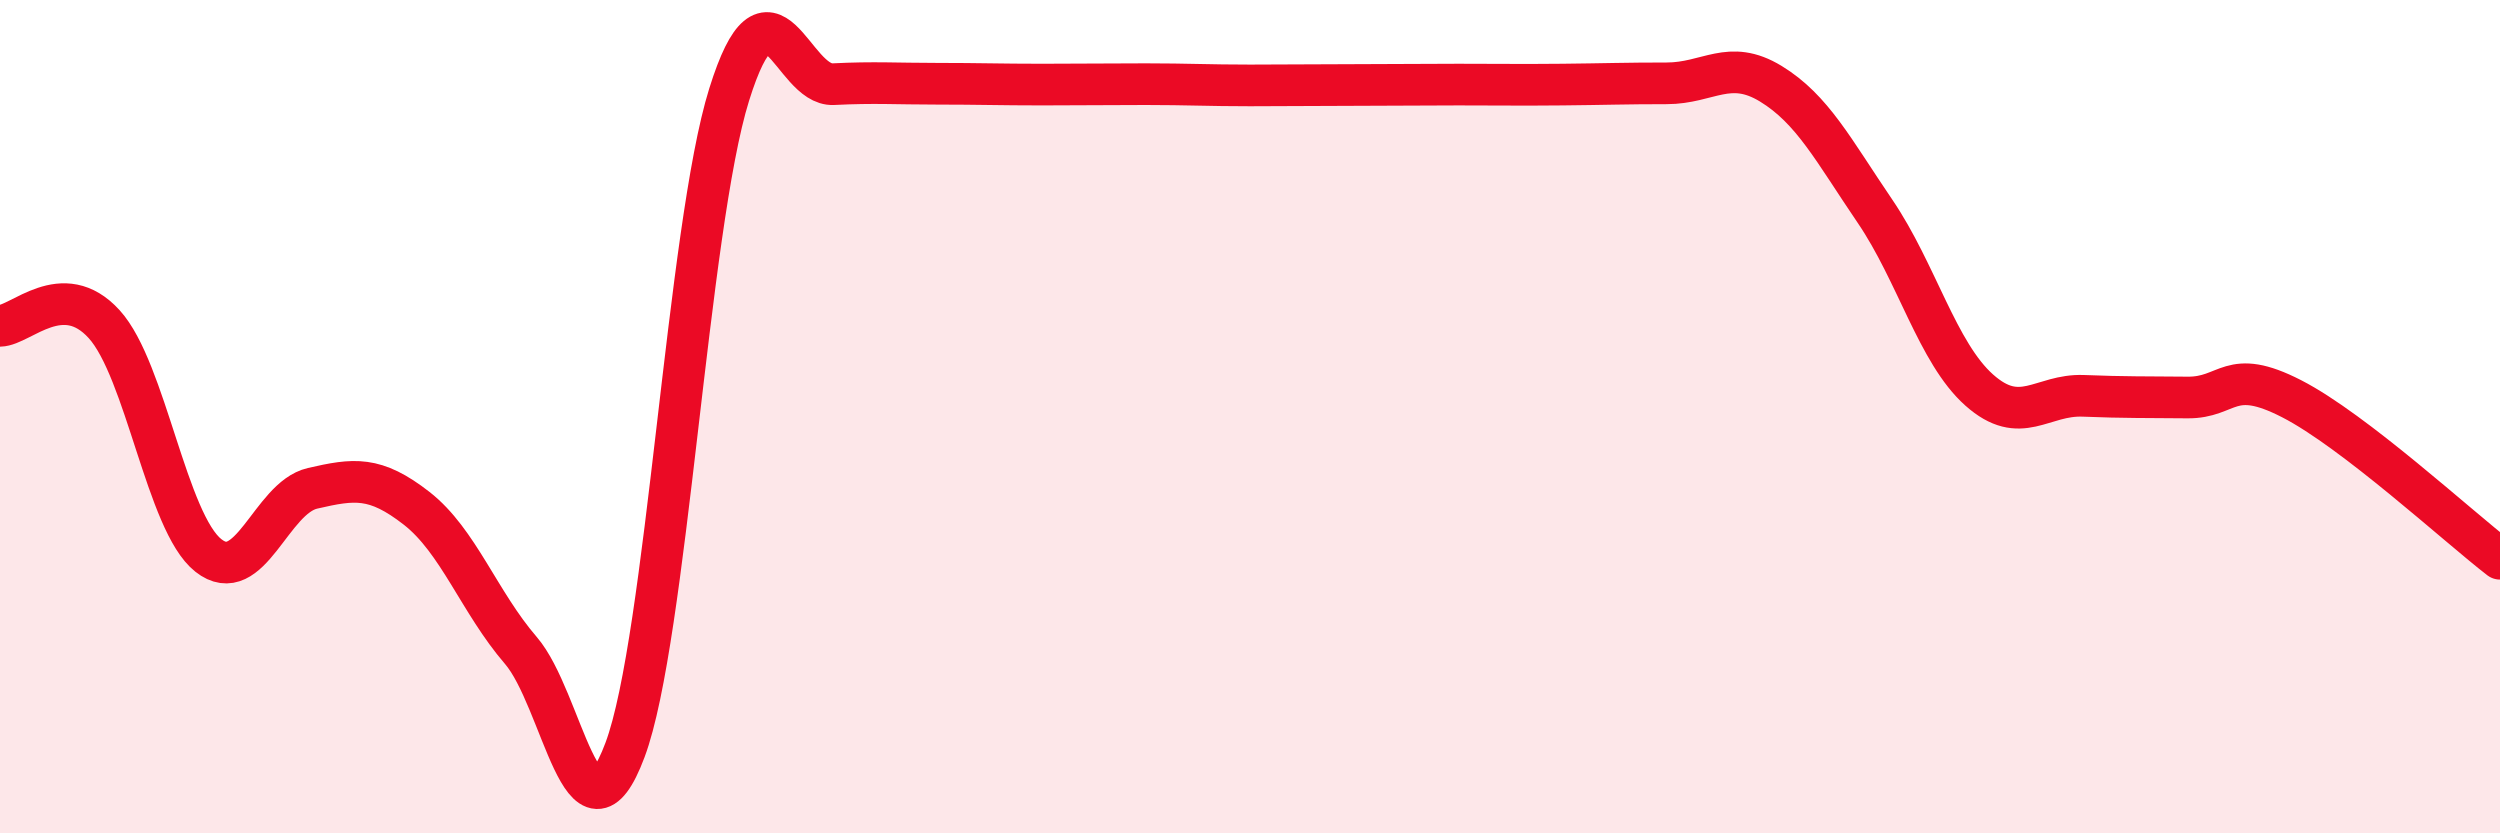
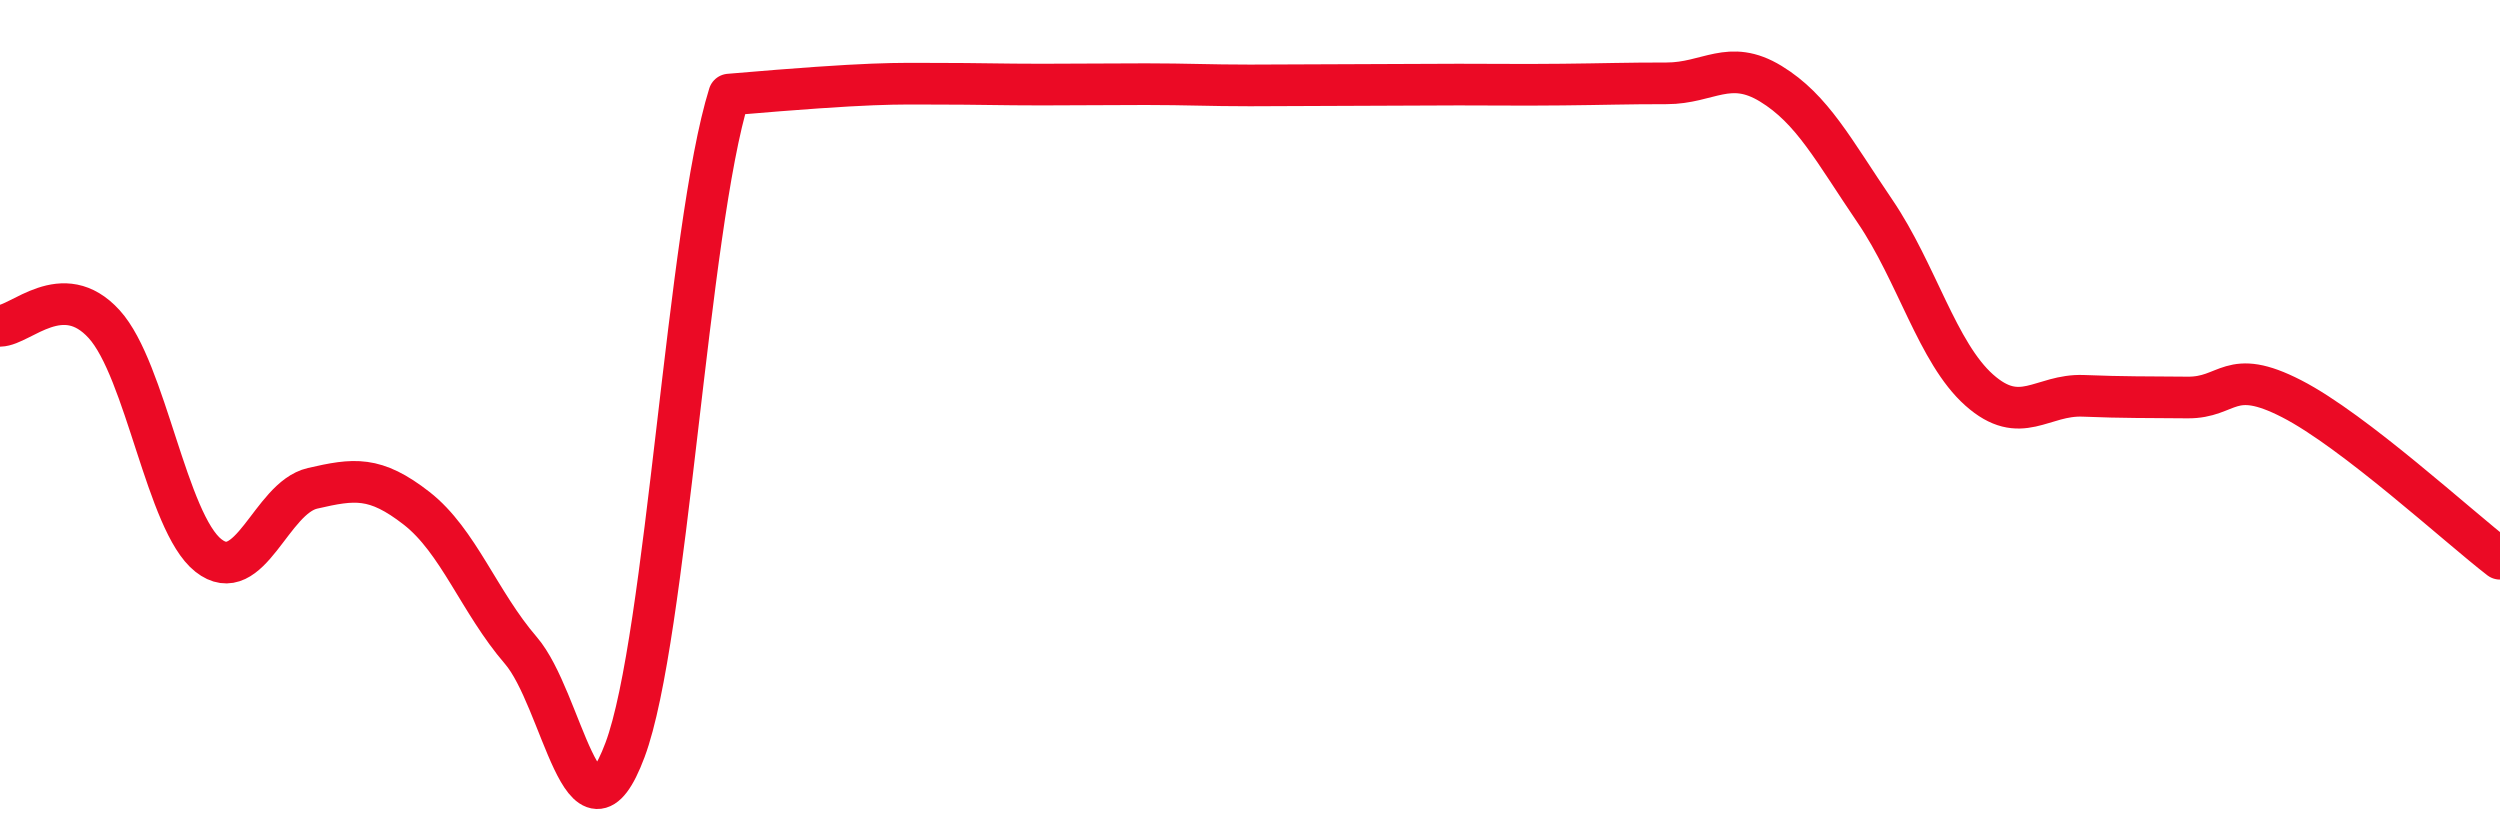
<svg xmlns="http://www.w3.org/2000/svg" width="60" height="20" viewBox="0 0 60 20">
-   <path d="M 0,7.82 C 0.5,7.81 1.5,6.68 2.5,7.78 C 3.5,8.88 4,12.54 5,13.33 C 6,14.12 6.5,11.95 7.5,11.72 C 8.5,11.49 9,11.42 10,12.2 C 11,12.98 11.5,14.45 12.5,15.61 C 13.5,16.77 14,20.67 15,18 C 16,15.33 16.5,5.47 17.5,2.27 C 18.5,-0.93 19,2.07 20,2.02 C 21,1.97 21.5,2.01 22.5,2.01 C 23.5,2.01 24,2.03 25,2.03 C 26,2.03 26.5,2.02 27.5,2.02 C 28.5,2.02 29,2.05 30,2.05 C 31,2.05 31.5,2.04 32.5,2.04 C 33.5,2.04 34,2.03 35,2.03 C 36,2.03 36.5,2.04 37.5,2.03 C 38.5,2.02 39,2 40,2 C 41,2 41.5,1.4 42.5,2.01 C 43.5,2.62 44,3.6 45,5.07 C 46,6.54 46.5,8.47 47.5,9.36 C 48.5,10.25 49,9.46 50,9.5 C 51,9.54 51.5,9.53 52.5,9.54 C 53.5,9.55 53.5,8.8 55,9.57 C 56.5,10.34 59,12.64 60,13.41L60 20L0 20Z" fill="#EB0A25" opacity="0.1" stroke-linecap="round" stroke-linejoin="round" />
-   <path d="M 0,7.82 C 0.5,7.81 1.5,6.68 2.5,7.78 C 3.5,8.88 4,12.54 5,13.33 C 6,14.12 6.5,11.95 7.5,11.72 C 8.5,11.49 9,11.42 10,12.2 C 11,12.98 11.5,14.45 12.5,15.61 C 13.5,16.77 14,20.67 15,18 C 16,15.33 16.5,5.47 17.5,2.27 C 18.5,-0.93 19,2.07 20,2.02 C 21,1.97 21.5,2.01 22.5,2.01 C 23.5,2.01 24,2.03 25,2.03 C 26,2.03 26.5,2.02 27.5,2.02 C 28.5,2.02 29,2.05 30,2.05 C 31,2.05 31.5,2.04 32.5,2.04 C 33.5,2.04 34,2.03 35,2.03 C 36,2.03 36.5,2.04 37.5,2.03 C 38.5,2.02 39,2 40,2 C 41,2 41.5,1.4 42.5,2.01 C 43.5,2.62 44,3.6 45,5.07 C 46,6.54 46.5,8.47 47.5,9.36 C 48.5,10.25 49,9.46 50,9.5 C 51,9.54 51.5,9.53 52.5,9.54 C 53.5,9.55 53.5,8.8 55,9.57 C 56.5,10.34 59,12.64 60,13.41" stroke="#EB0A25" stroke-width="1" fill="none" stroke-linecap="round" stroke-linejoin="round" />
+   <path d="M 0,7.82 C 0.5,7.81 1.5,6.68 2.5,7.78 C 3.5,8.88 4,12.54 5,13.33 C 6,14.12 6.5,11.95 7.5,11.72 C 8.5,11.49 9,11.42 10,12.2 C 11,12.98 11.5,14.45 12.5,15.61 C 13.5,16.77 14,20.67 15,18 C 16,15.33 16.5,5.47 17.5,2.27 C 21,1.97 21.5,2.01 22.5,2.01 C 23.5,2.01 24,2.03 25,2.03 C 26,2.03 26.5,2.02 27.5,2.02 C 28.5,2.02 29,2.05 30,2.05 C 31,2.05 31.5,2.04 32.5,2.04 C 33.5,2.04 34,2.03 35,2.03 C 36,2.03 36.5,2.04 37.5,2.03 C 38.5,2.02 39,2 40,2 C 41,2 41.5,1.4 42.5,2.01 C 43.5,2.62 44,3.6 45,5.07 C 46,6.54 46.5,8.47 47.5,9.36 C 48.5,10.25 49,9.46 50,9.5 C 51,9.54 51.5,9.53 52.5,9.54 C 53.5,9.55 53.5,8.8 55,9.57 C 56.5,10.34 59,12.64 60,13.41" stroke="#EB0A25" stroke-width="1" fill="none" stroke-linecap="round" stroke-linejoin="round" />
</svg>